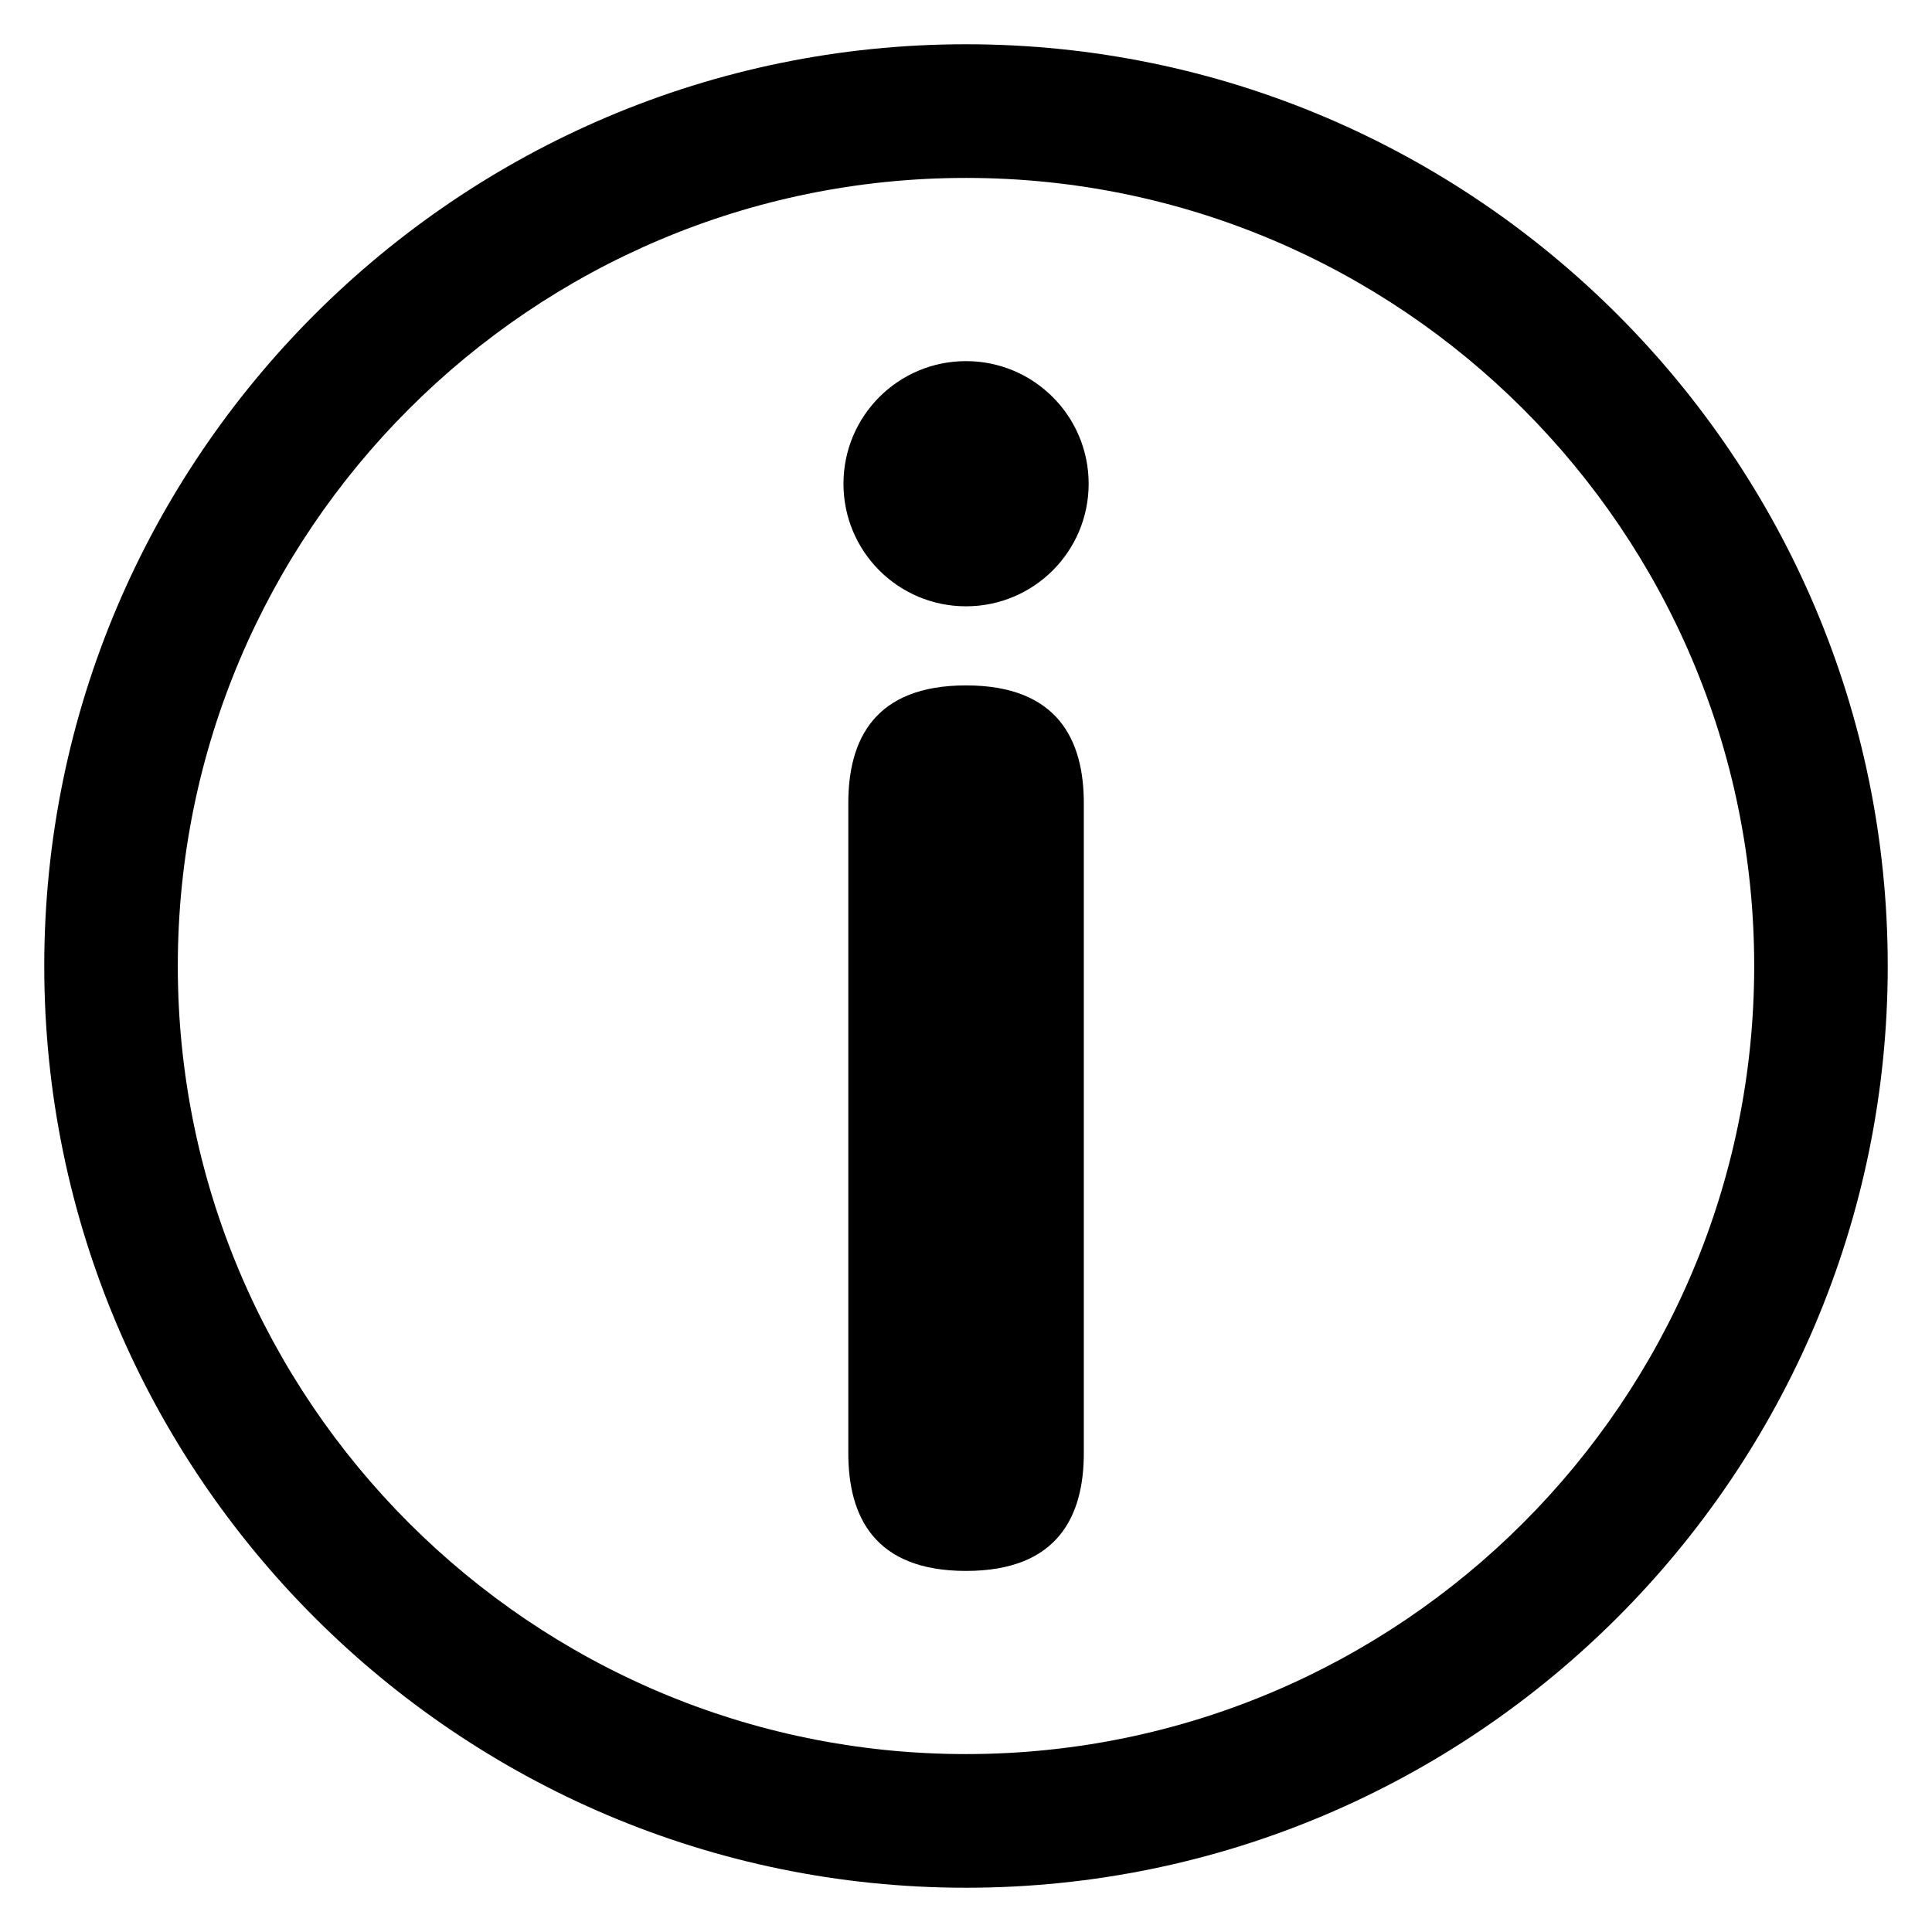
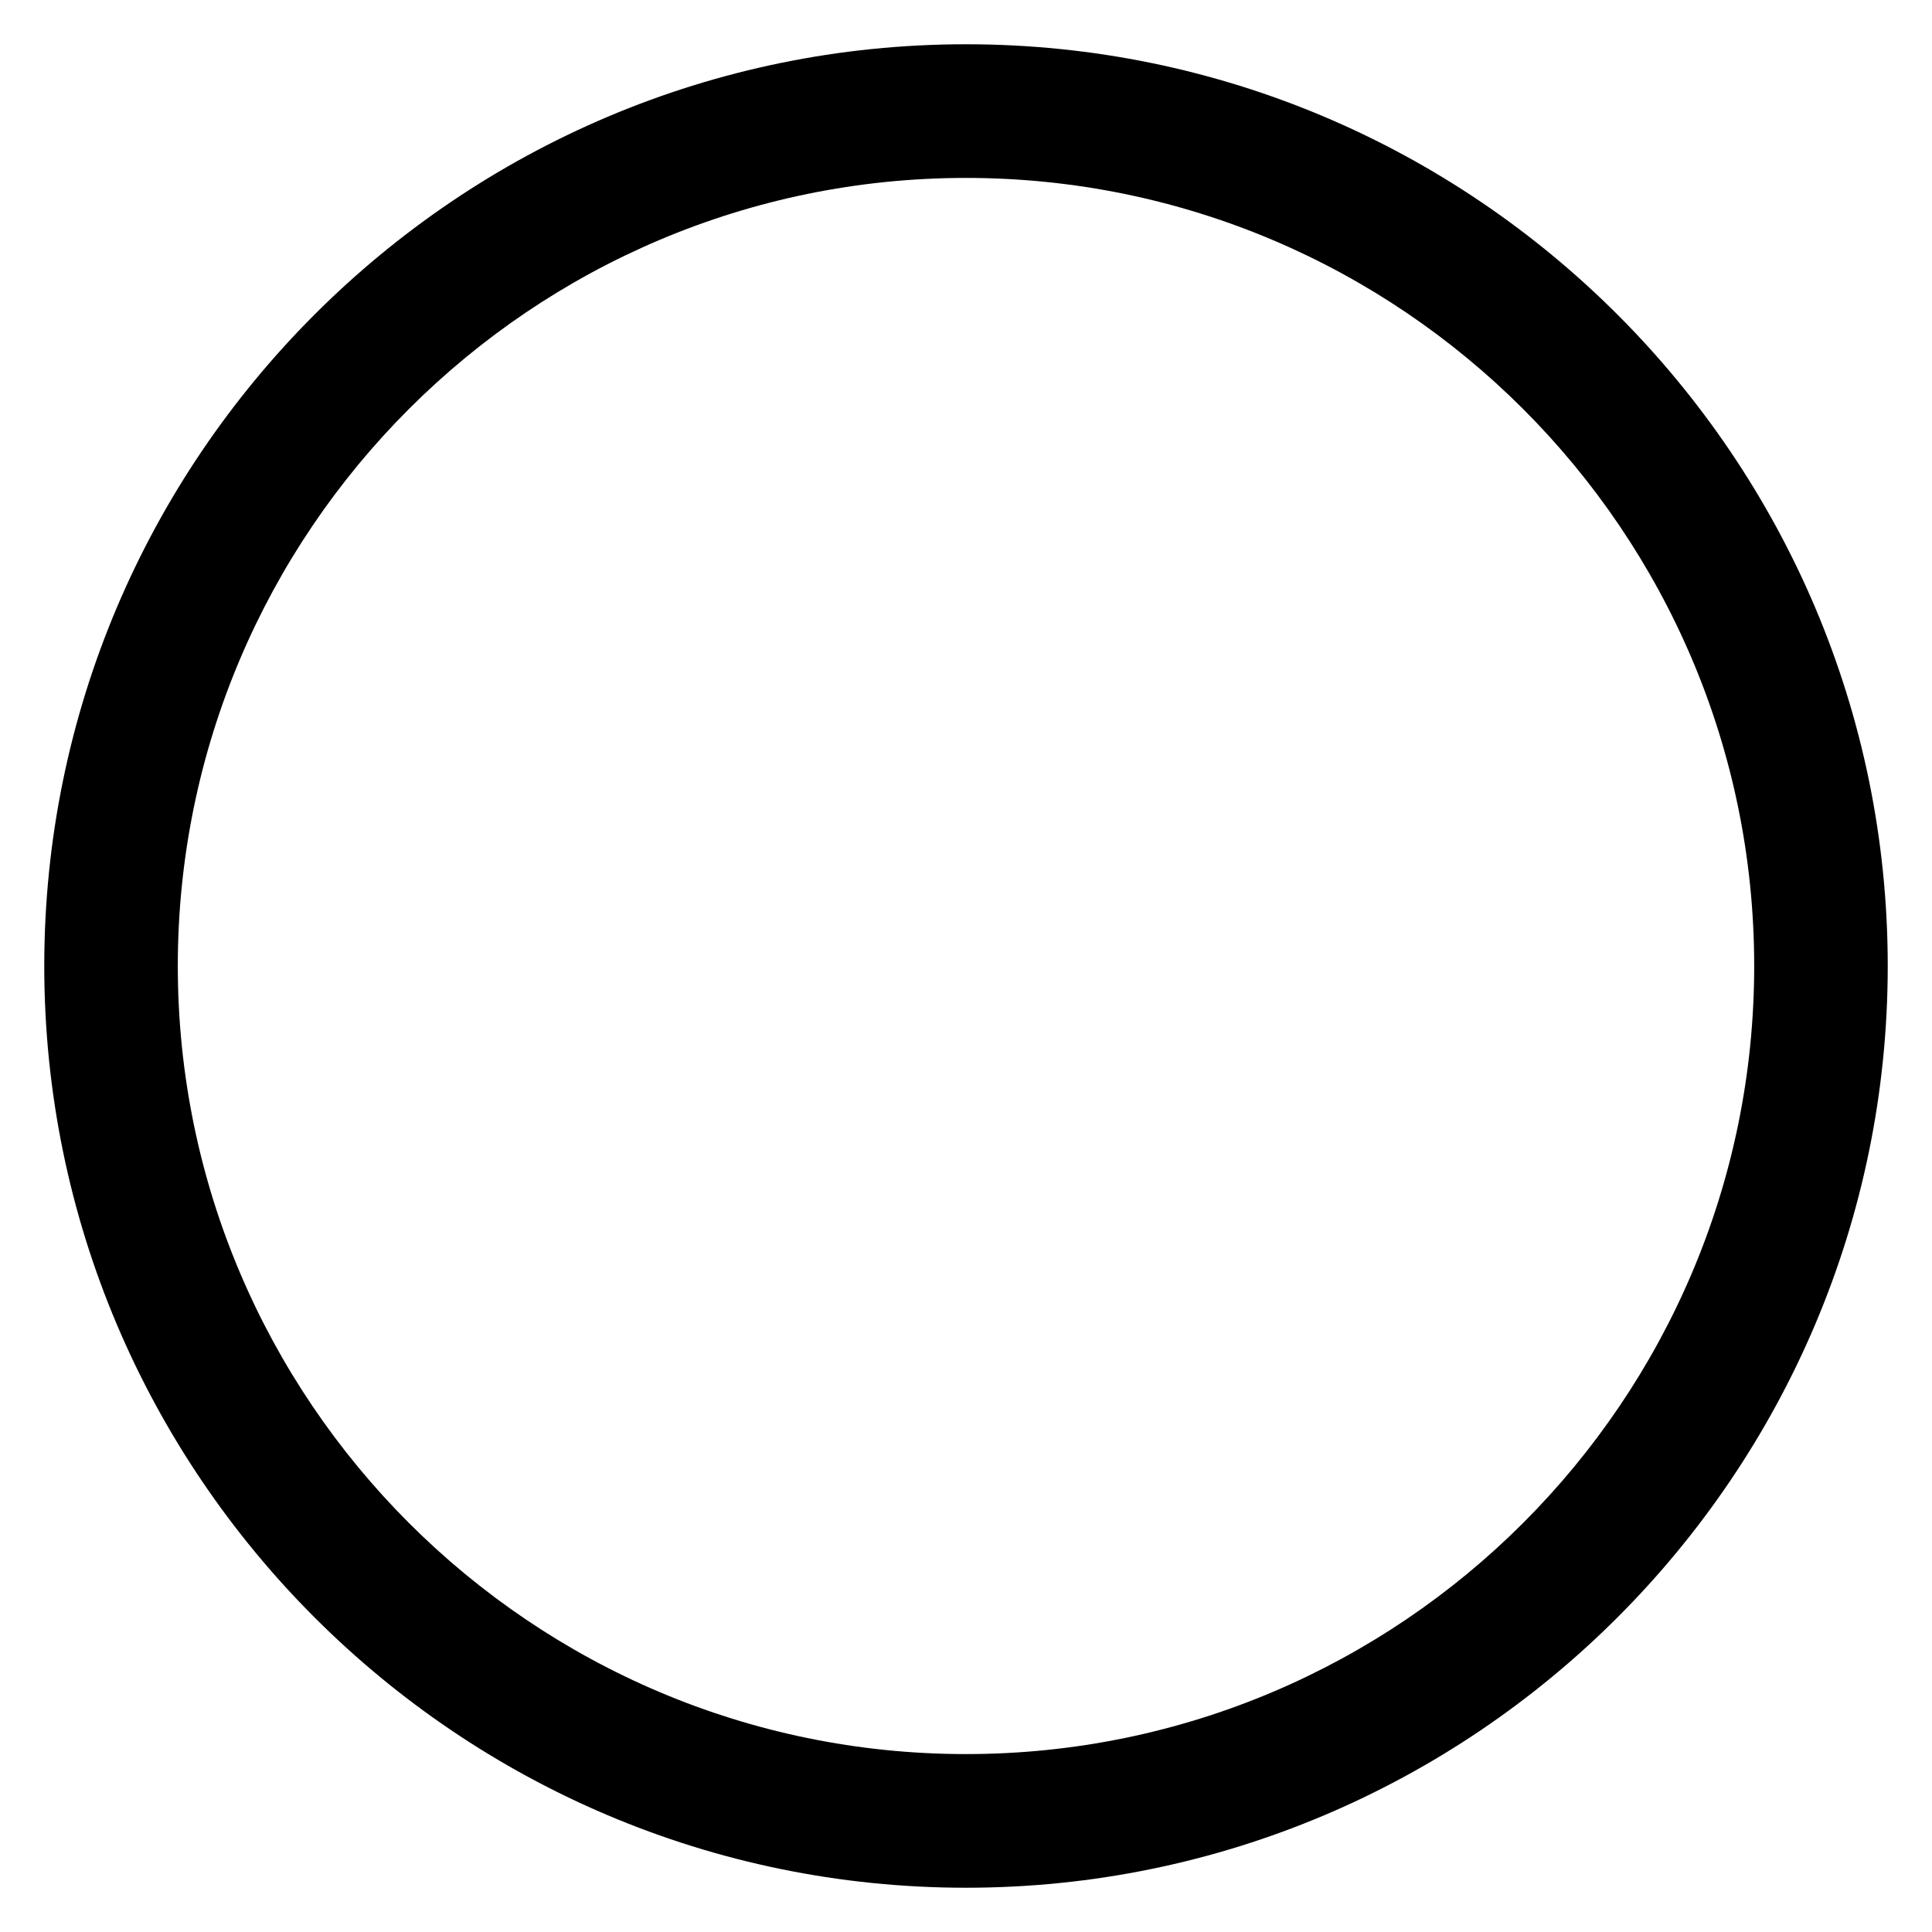
<svg xmlns="http://www.w3.org/2000/svg" fill="#000000" width="800px" height="800px" version="1.1" viewBox="144 144 512 512">
  <g>
    <path d="m400 644.27c-134.68 0-244.27-109.59-244.27-244.27s109.59-244.27 244.27-244.27 244.27 109.59 244.27 244.27-109.59 244.27-244.27 244.27zm0-453.12c-115.16 0-208.88 93.66-208.88 208.85 0 115.16 93.723 208.85 208.88 208.85 115.19 0 208.88-93.691 208.88-208.85 0-115.19-93.695-208.85-208.88-208.85z" />
-     <path d="m400 239.7c17.953 0 32.504 14.551 32.504 32.504s-14.551 32.473-32.504 32.473-32.473-14.52-32.473-32.473 14.516-32.504 32.473-32.504zm-31.191 117.13c0-16.672 6.824-31.191 31.191-31.191s31.223 14.52 31.223 31.191v172.26c0 16.672-6.856 31.223-31.223 31.223s-31.191-14.551-31.191-31.223z" />
  </g>
</svg>